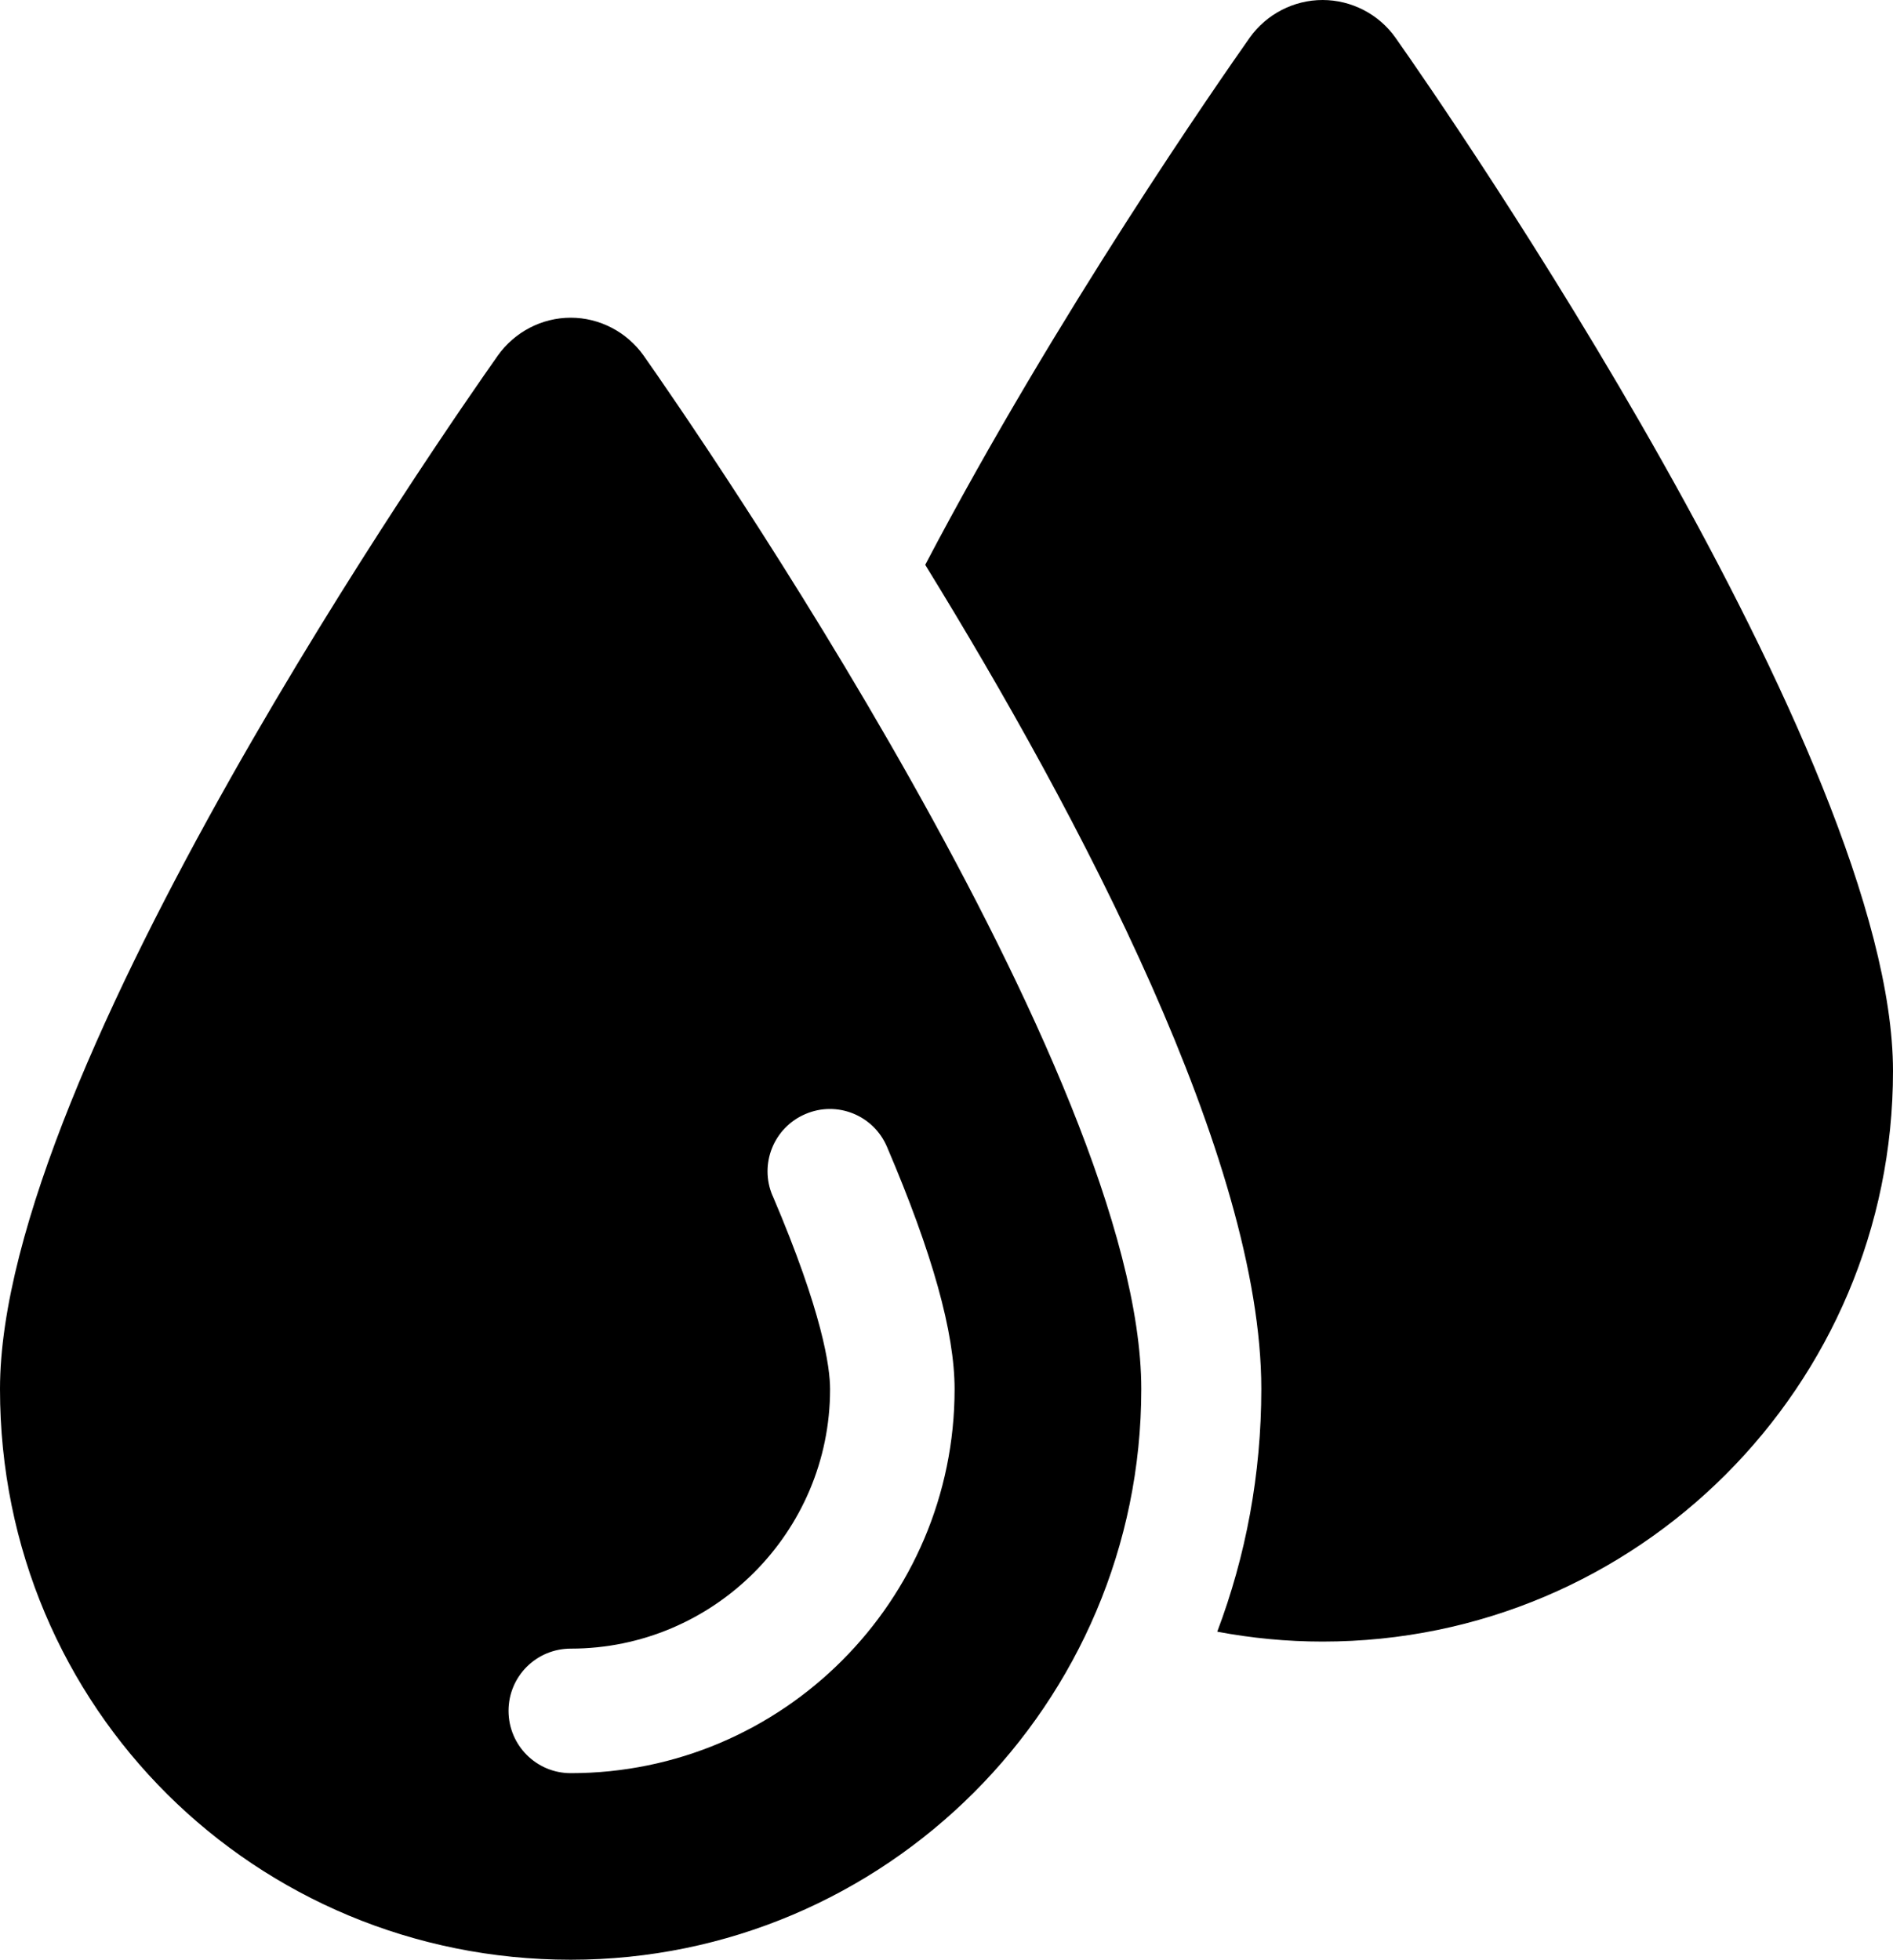
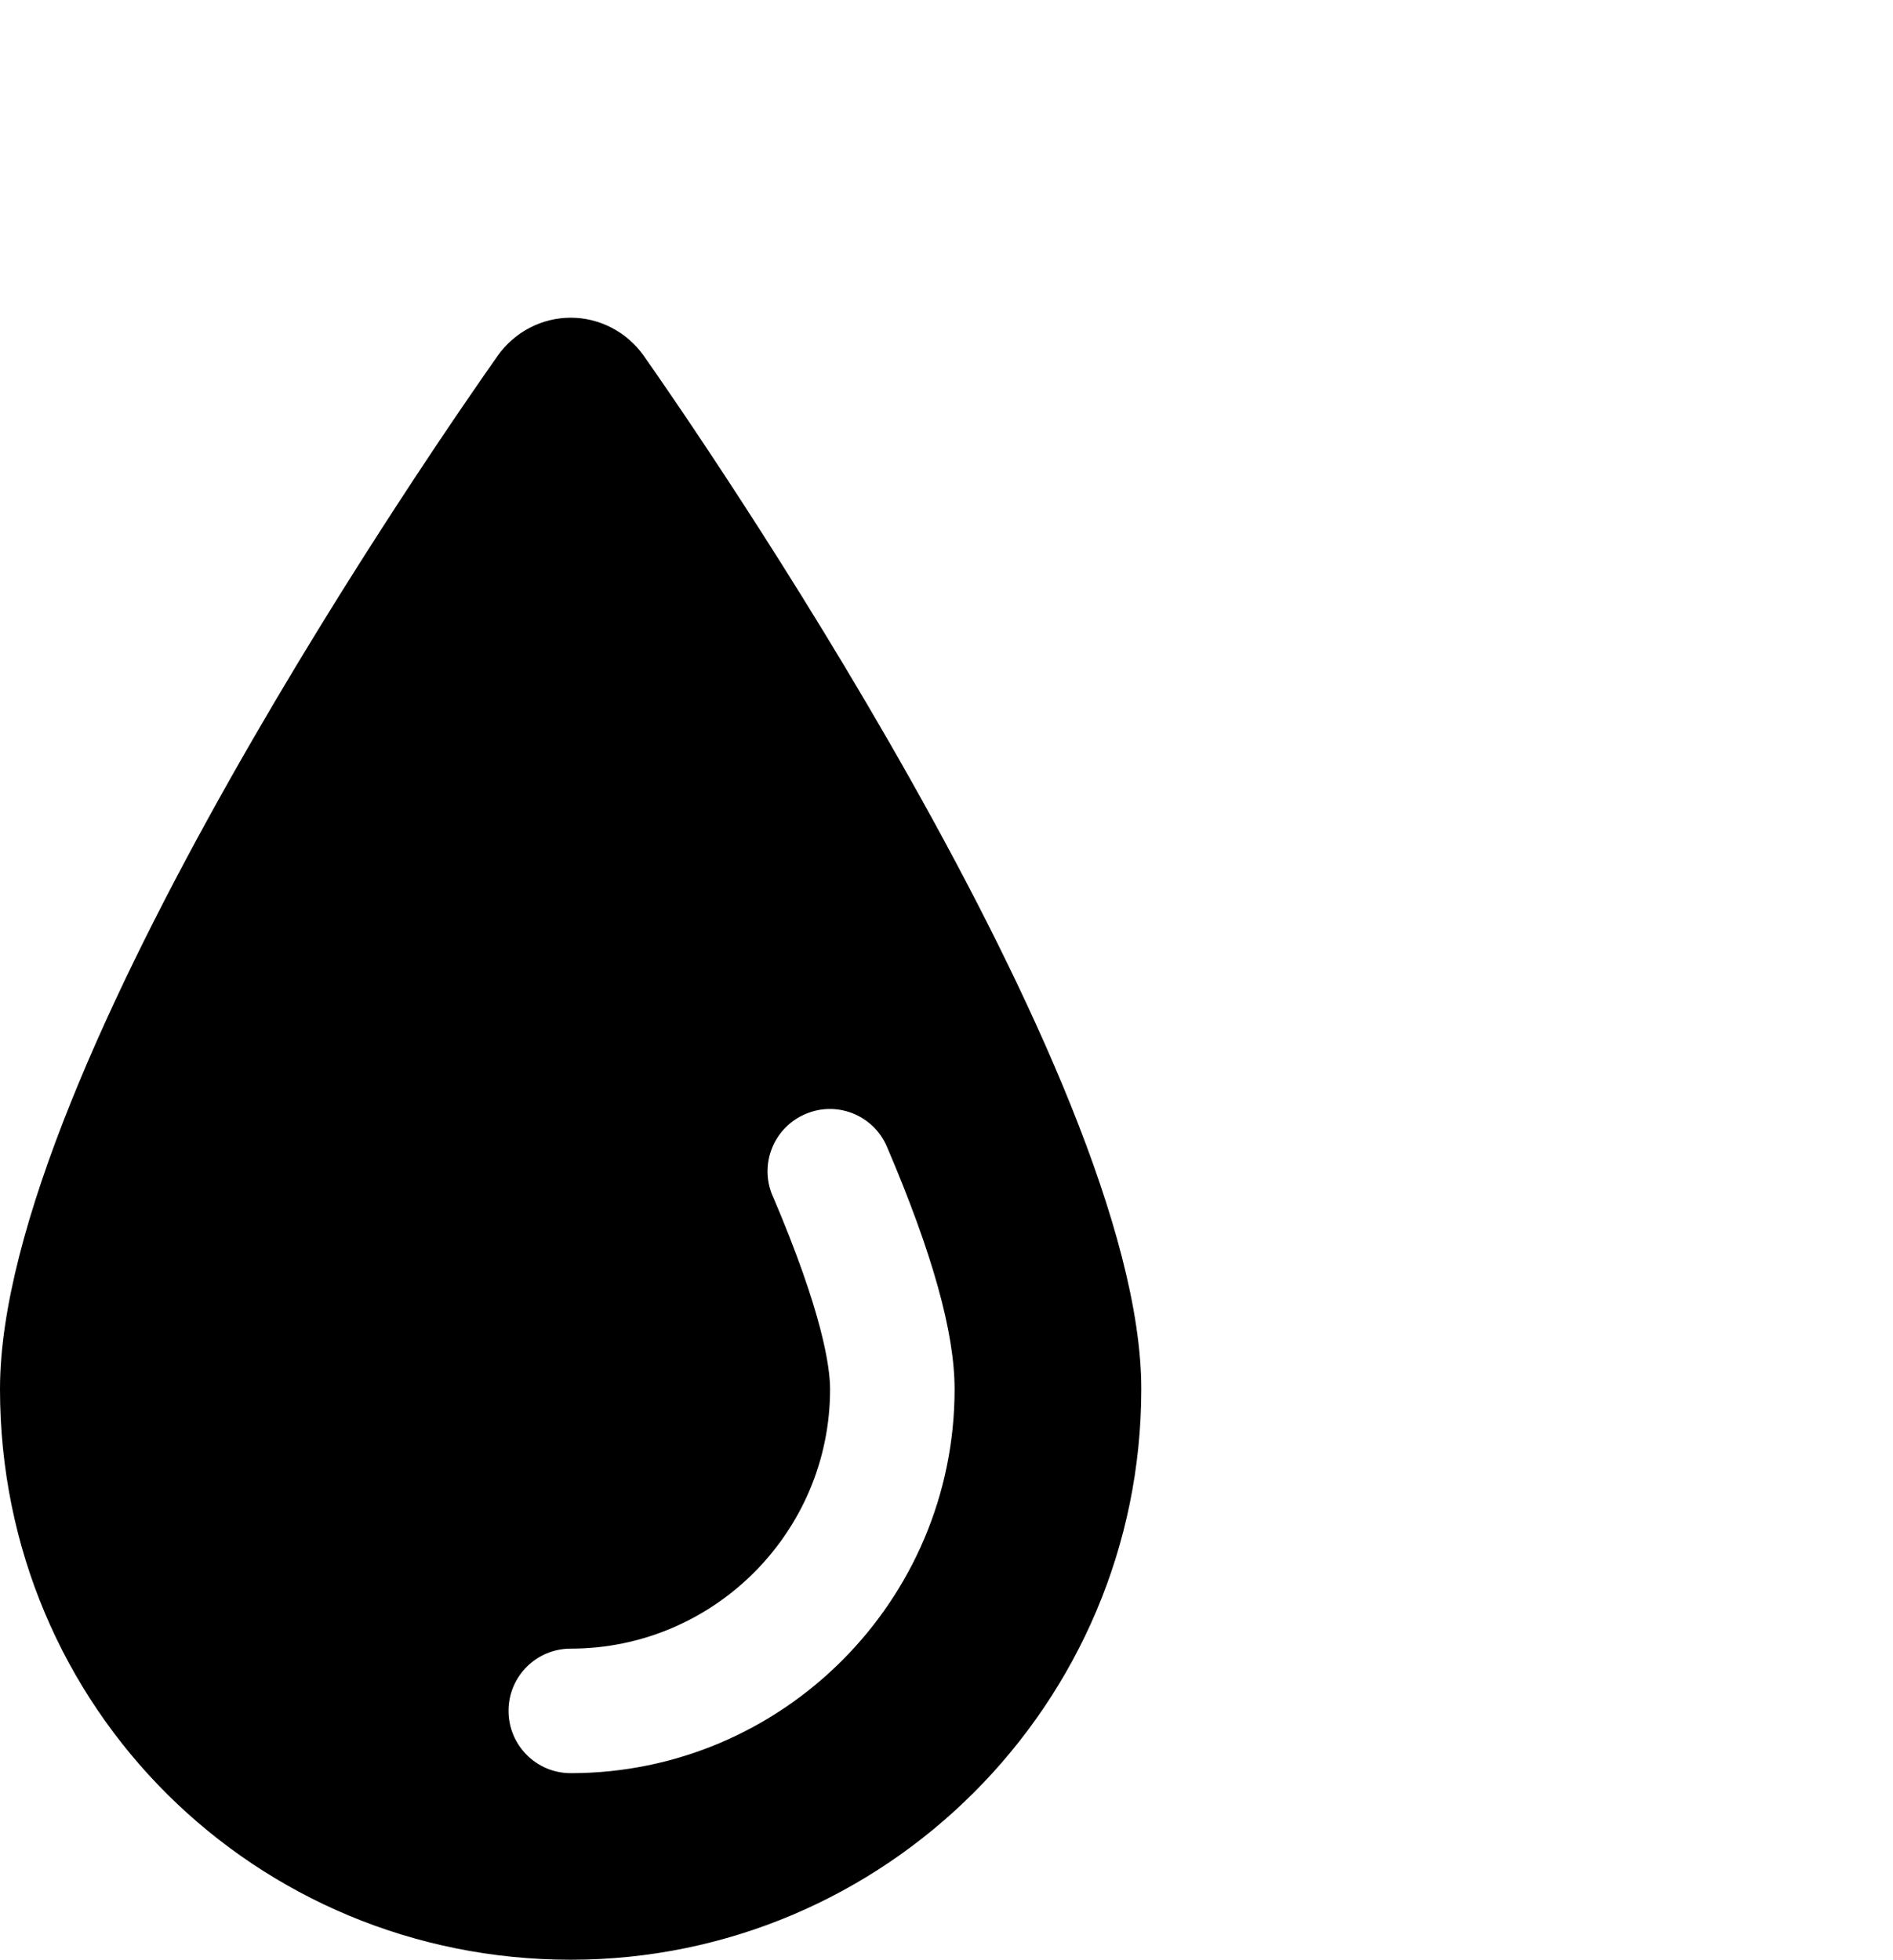
<svg xmlns="http://www.w3.org/2000/svg" id="wasserMittel" viewBox="0 0 126.34 130.77">
-   <path d="M93.13,2.51c-1.11-1.57-2.94-2.51-4.86-2.51s-3.74.94-4.86,2.51c-1.97,2.8-12.86,18.41-21.66,35.18,10.35,16.81,22.43,39.7,22.43,54.99,0,5.69-1.03,11.15-2.94,16.2,2.29.43,4.63.66,7.03.66,21.01,0,38.07-17.06,38.07-38.07S96.53,7.32,93.13,2.51Z" />
  <path d="M38.09,21.2c-1.93,0-3.74.95-4.86,2.52C29.84,28.53,0,71.35,0,92.69s17.09,38.08,38.09,38.08,38.08-17.08,38.08-38.08S46.34,28.53,42.95,23.72c-1.12-1.57-2.93-2.52-4.86-2.52ZM51.56,79.79c-.9-2.11.08-4.55,2.19-5.45,2.11-.91,4.55.07,5.45,2.19,3.03,7.09,4.51,12.38,4.51,16.17,0,14.12-11.49,25.62-25.62,25.62-2.29,0-4.15-1.86-4.15-4.16s1.86-4.15,4.15-4.15c9.54,0,17.31-7.76,17.31-17.31,0-1.47-.5-5.1-3.83-12.9Z" />
</svg>